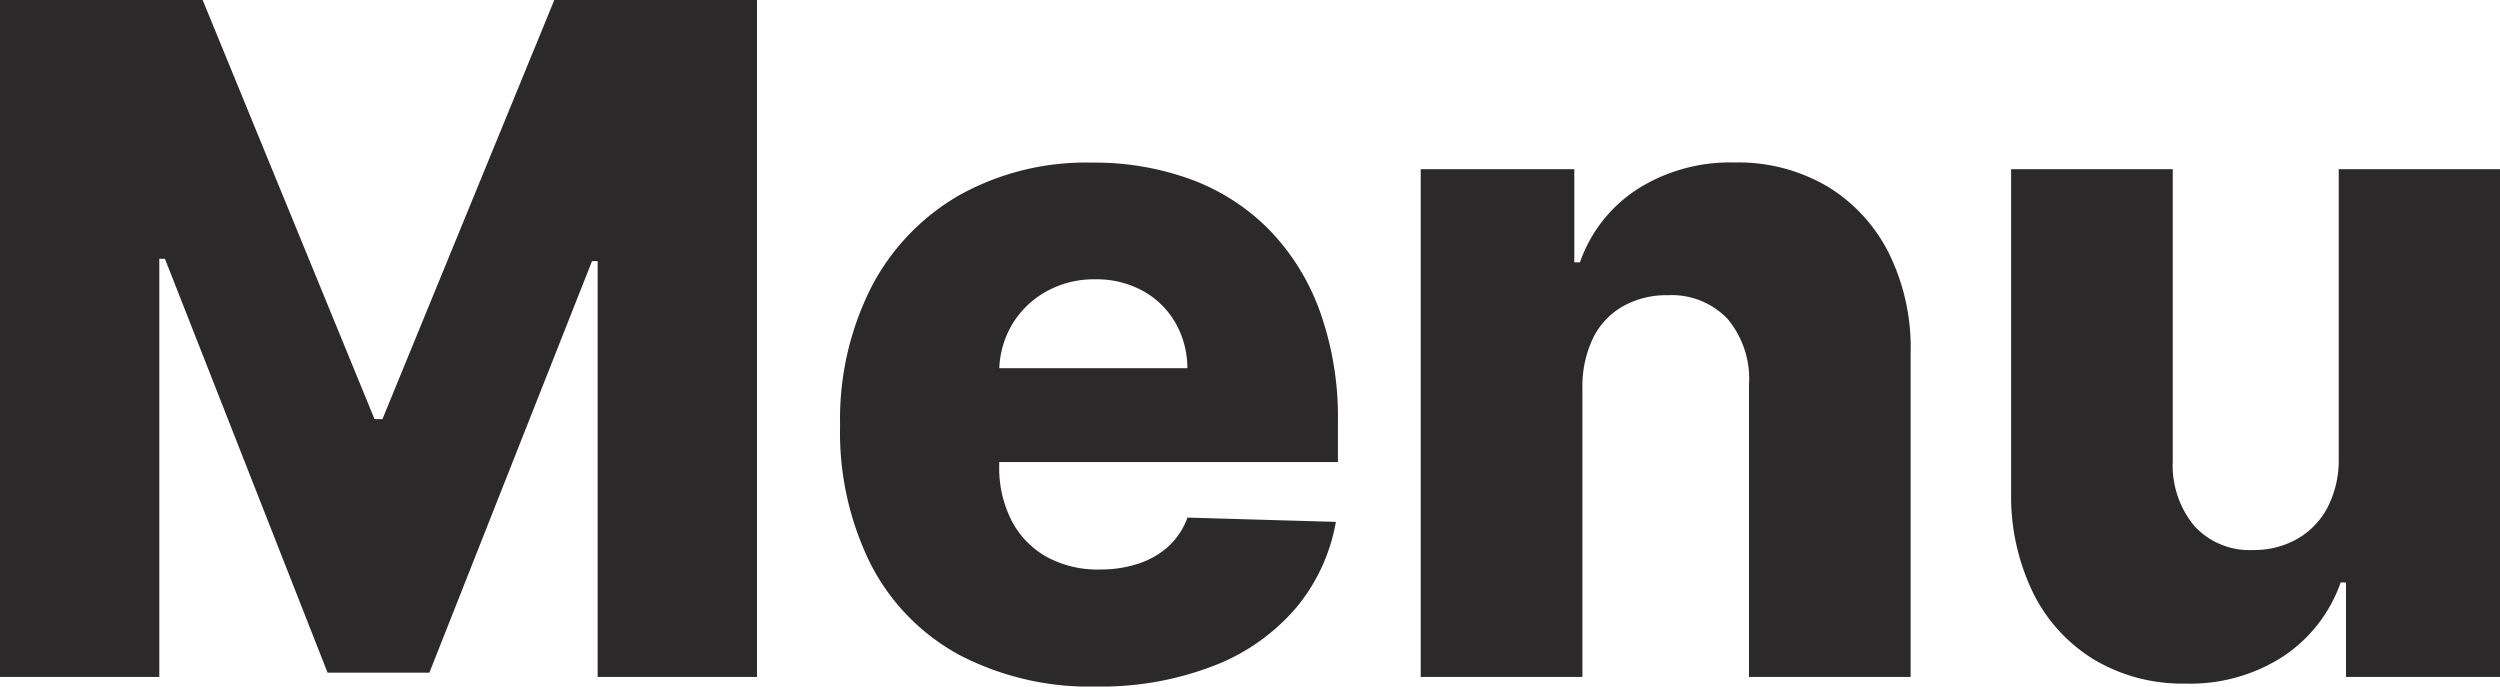
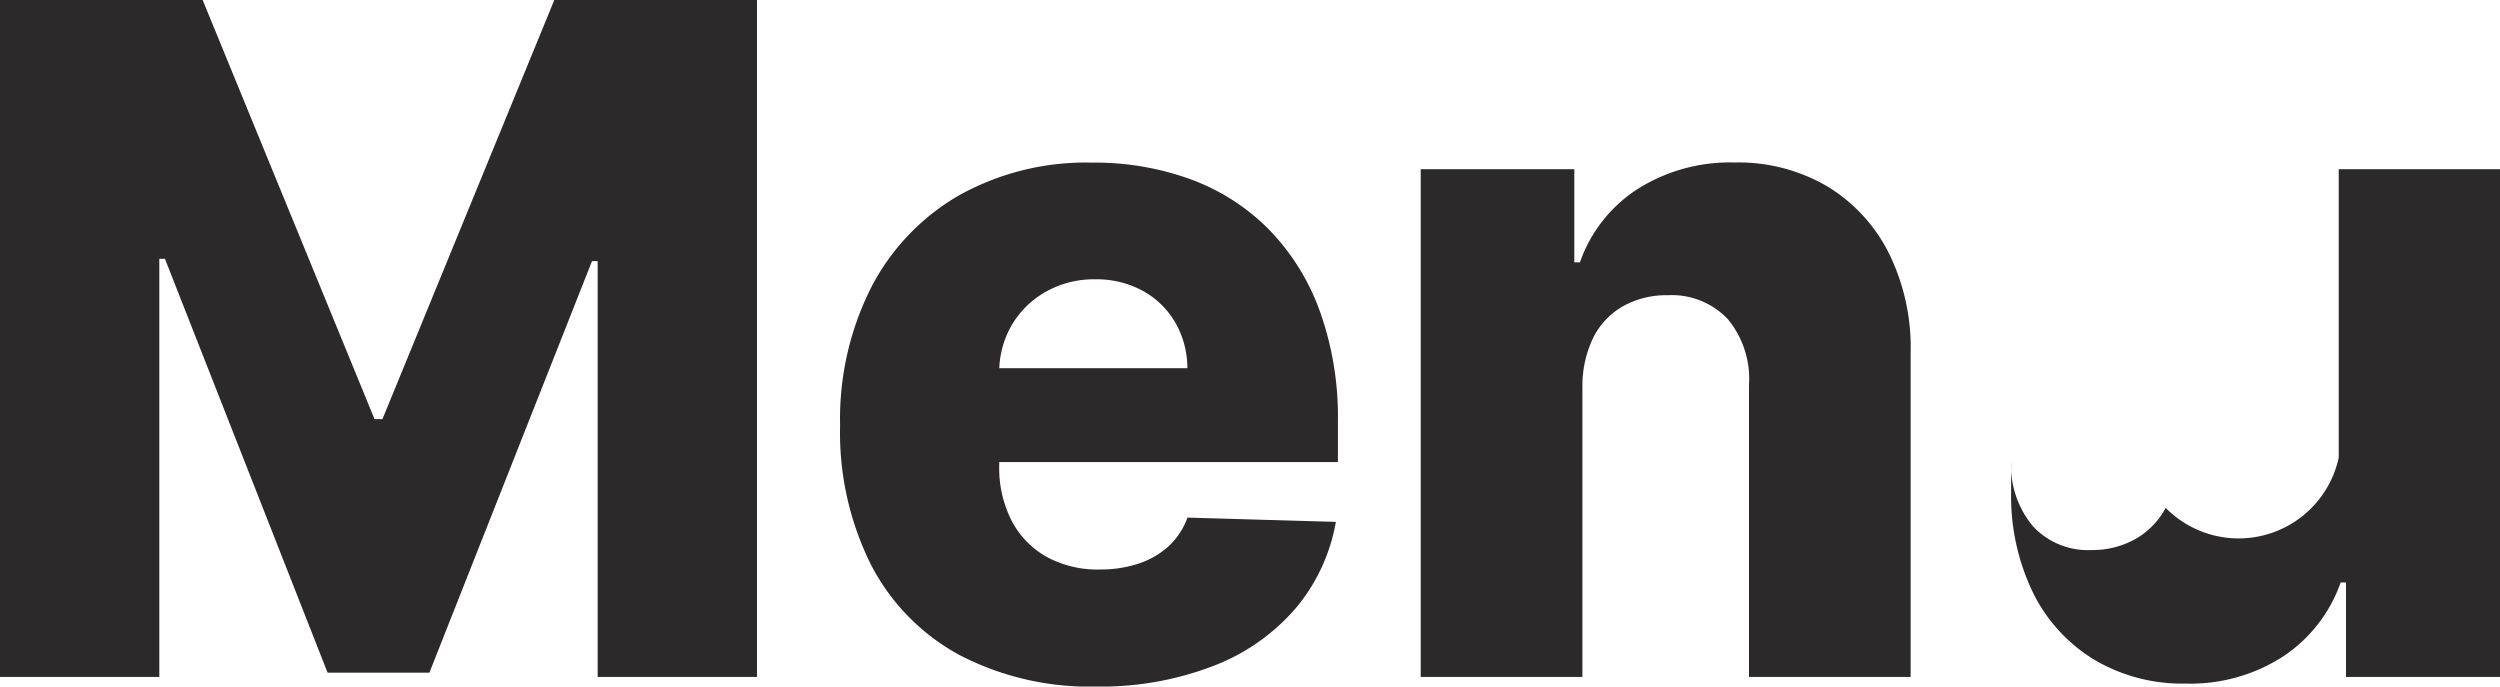
<svg xmlns="http://www.w3.org/2000/svg" width="53.714" height="14.751" viewBox="0 0 53.714 14.751">
-   <path id="Path_5439" data-name="Path 5439" d="M1.1,4.455H5.455L9.148,13.46h.17l3.693-9.006h4.354V19H13.942V10.065h-.121l-3.494,8.842H8.139L4.645,10.016H4.524V19H1.1ZM24.666,19.206a6.059,6.059,0,0,1-2.951-.678,4.612,4.612,0,0,1-1.9-1.939,6.357,6.357,0,0,1-.664-3,6.259,6.259,0,0,1,.668-2.958A4.849,4.849,0,0,1,21.7,8.656a5.591,5.591,0,0,1,2.862-.707,6.025,6.025,0,0,1,2.131.362,4.58,4.58,0,0,1,1.669,1.072,4.894,4.894,0,0,1,1.094,1.751,6.751,6.751,0,0,1,.391,2.383v.866H20.362V12.366h6.25a1.956,1.956,0,0,0-.263-.987,1.817,1.817,0,0,0-.7-.678,2.074,2.074,0,0,0-1.019-.245,2.1,2.1,0,0,0-1.044.259,1.968,1.968,0,0,0-.732.7,2,2,0,0,0-.284,1v2.053a2.479,2.479,0,0,0,.263,1.168,1.889,1.889,0,0,0,.746.778,2.275,2.275,0,0,0,1.151.277,2.6,2.6,0,0,0,.838-.128,1.79,1.79,0,0,0,.646-.376,1.554,1.554,0,0,0,.4-.611l3.189.092a3.939,3.939,0,0,1-.87,1.864,4.409,4.409,0,0,1-1.758,1.229A6.707,6.707,0,0,1,24.666,19.206ZM35.1,12.778V19H31.626V8.091h3.3v2h.121a3.081,3.081,0,0,1,1.236-1.573,3.715,3.715,0,0,1,2.081-.572,3.779,3.779,0,0,1,2,.515A3.519,3.519,0,0,1,41.687,9.9a4.583,4.583,0,0,1,.465,2.148V19H38.679V12.729a2.009,2.009,0,0,0-.458-1.42,1.655,1.655,0,0,0-1.289-.511,1.9,1.9,0,0,0-.962.238,1.6,1.6,0,0,0-.639.678A2.391,2.391,0,0,0,35.1,12.778Zm16.25,1.513v-6.2h3.466V19h-3.31V16.969h-.114a3.16,3.16,0,0,1-1.232,1.587,3.669,3.669,0,0,1-2.1.586,3.712,3.712,0,0,1-1.96-.511A3.479,3.479,0,0,1,44.787,17.2a4.75,4.75,0,0,1-.476-2.156V8.091h3.473v6.271a2.037,2.037,0,0,0,.469,1.4,1.609,1.609,0,0,0,1.257.511,1.89,1.89,0,0,0,.934-.231,1.679,1.679,0,0,0,.661-.675A2.2,2.2,0,0,0,51.349,14.291Z" transform="translate(-1.101 -4.455)" fill="#2b2929" />
+   <path id="Path_5439" data-name="Path 5439" d="M1.1,4.455H5.455L9.148,13.46h.17l3.693-9.006h4.354V19H13.942V10.065h-.121l-3.494,8.842H8.139L4.645,10.016H4.524V19H1.1ZM24.666,19.206a6.059,6.059,0,0,1-2.951-.678,4.612,4.612,0,0,1-1.9-1.939,6.357,6.357,0,0,1-.664-3,6.259,6.259,0,0,1,.668-2.958A4.849,4.849,0,0,1,21.7,8.656a5.591,5.591,0,0,1,2.862-.707,6.025,6.025,0,0,1,2.131.362,4.58,4.58,0,0,1,1.669,1.072,4.894,4.894,0,0,1,1.094,1.751,6.751,6.751,0,0,1,.391,2.383v.866H20.362V12.366h6.25a1.956,1.956,0,0,0-.263-.987,1.817,1.817,0,0,0-.7-.678,2.074,2.074,0,0,0-1.019-.245,2.1,2.1,0,0,0-1.044.259,1.968,1.968,0,0,0-.732.7,2,2,0,0,0-.284,1v2.053a2.479,2.479,0,0,0,.263,1.168,1.889,1.889,0,0,0,.746.778,2.275,2.275,0,0,0,1.151.277,2.6,2.6,0,0,0,.838-.128,1.79,1.79,0,0,0,.646-.376,1.554,1.554,0,0,0,.4-.611l3.189.092a3.939,3.939,0,0,1-.87,1.864,4.409,4.409,0,0,1-1.758,1.229A6.707,6.707,0,0,1,24.666,19.206ZM35.1,12.778V19H31.626V8.091h3.3v2h.121a3.081,3.081,0,0,1,1.236-1.573,3.715,3.715,0,0,1,2.081-.572,3.779,3.779,0,0,1,2,.515A3.519,3.519,0,0,1,41.687,9.9a4.583,4.583,0,0,1,.465,2.148V19H38.679V12.729a2.009,2.009,0,0,0-.458-1.42,1.655,1.655,0,0,0-1.289-.511,1.9,1.9,0,0,0-.962.238,1.6,1.6,0,0,0-.639.678A2.391,2.391,0,0,0,35.1,12.778Zm16.25,1.513v-6.2h3.466V19h-3.31V16.969h-.114a3.16,3.16,0,0,1-1.232,1.587,3.669,3.669,0,0,1-2.1.586,3.712,3.712,0,0,1-1.96-.511A3.479,3.479,0,0,1,44.787,17.2a4.75,4.75,0,0,1-.476-2.156V8.091v6.271a2.037,2.037,0,0,0,.469,1.4,1.609,1.609,0,0,0,1.257.511,1.89,1.89,0,0,0,.934-.231,1.679,1.679,0,0,0,.661-.675A2.2,2.2,0,0,0,51.349,14.291Z" transform="translate(-1.101 -4.455)" fill="#2b2929" />
</svg>